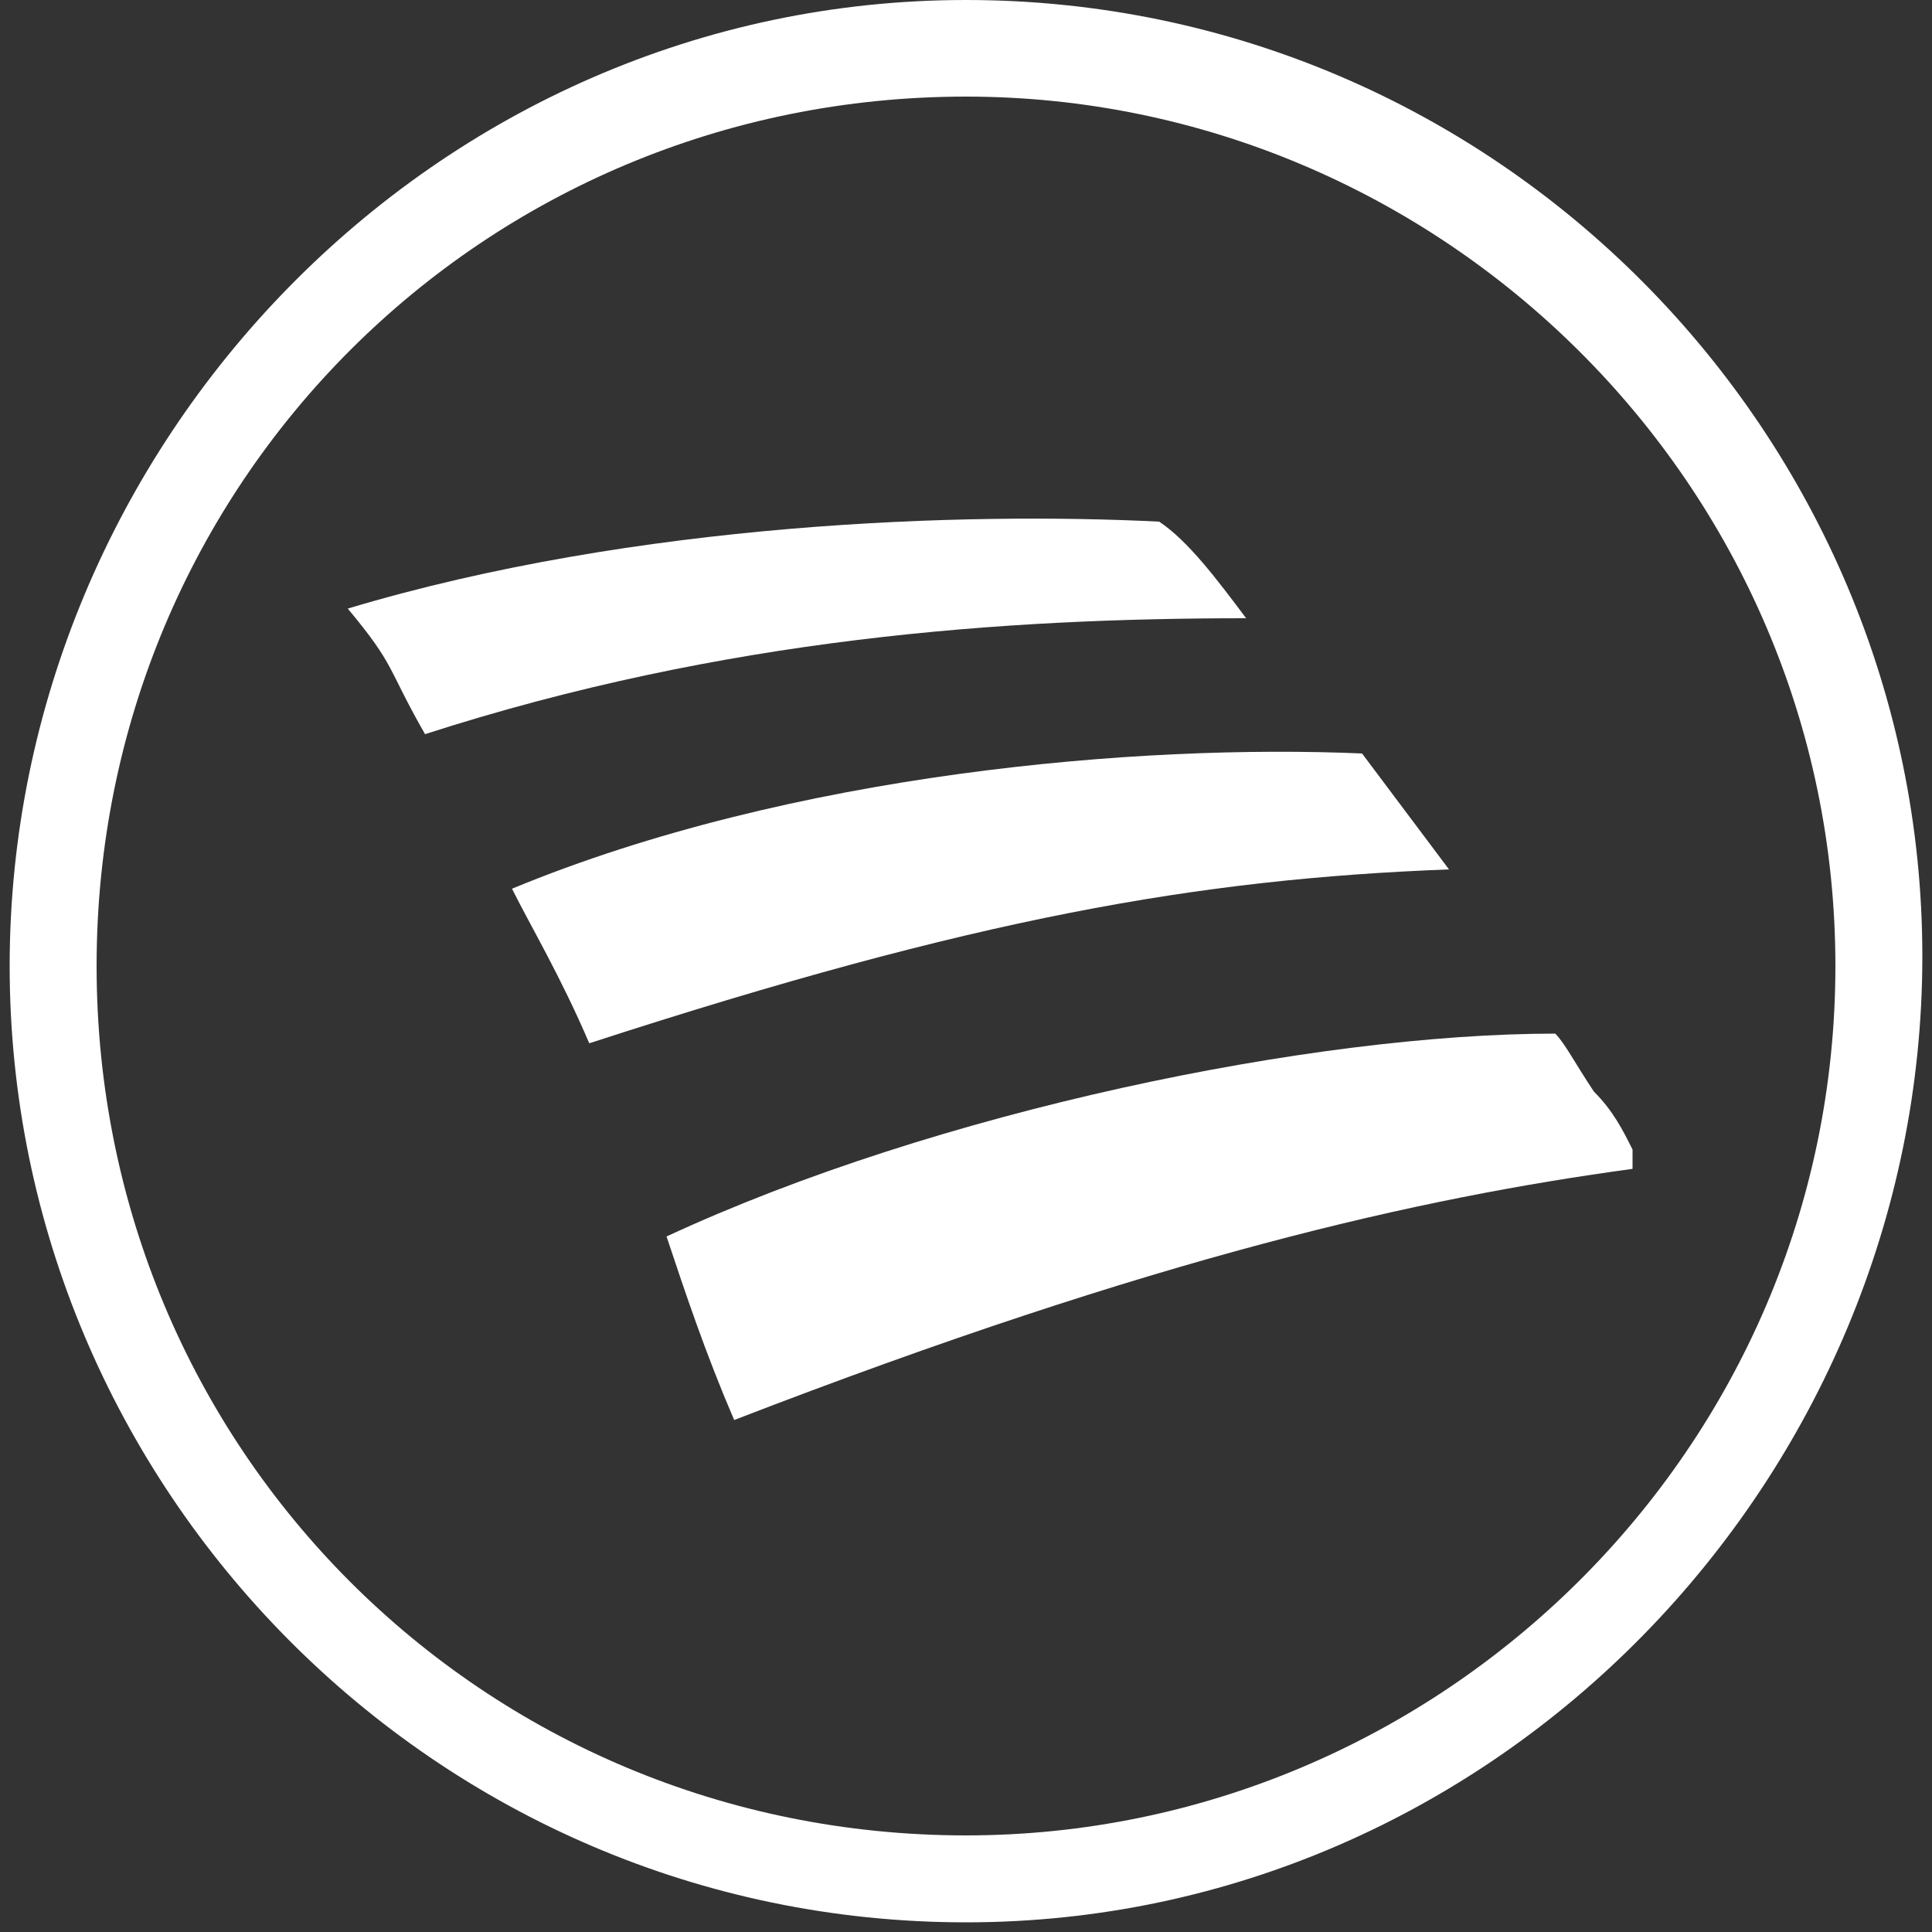
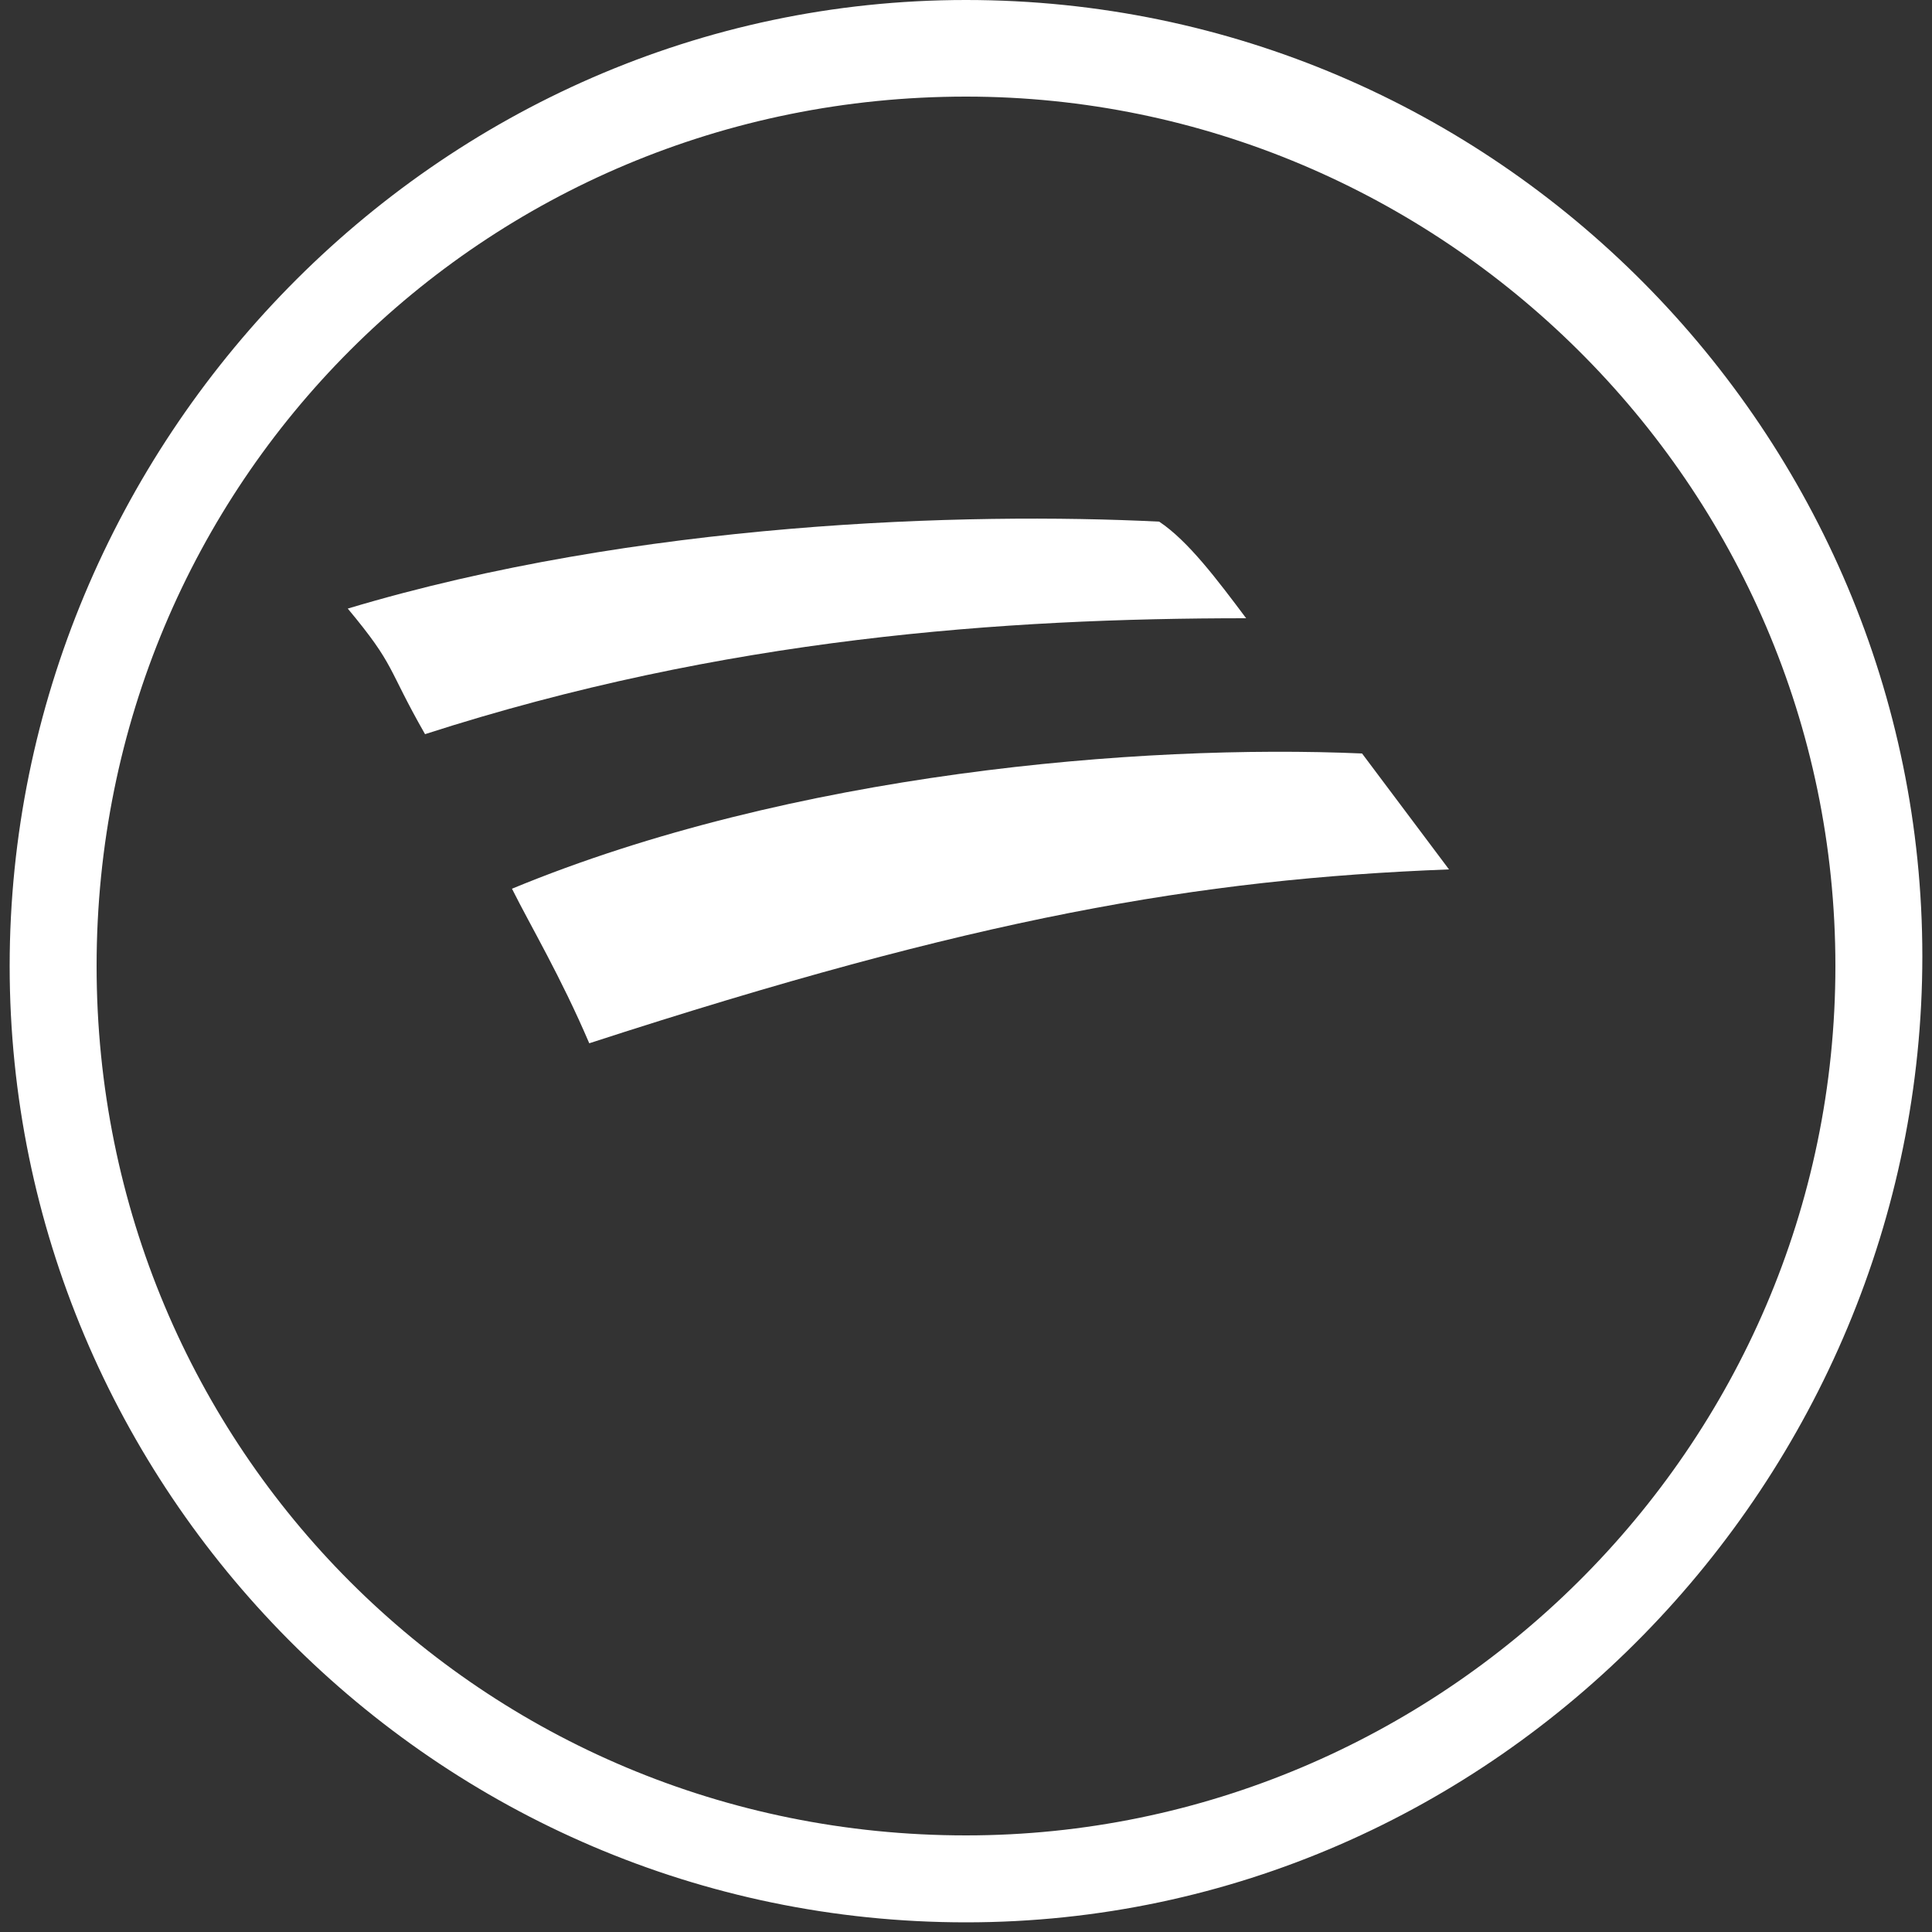
<svg xmlns="http://www.w3.org/2000/svg" version="1.1" id="Layer_2" x="0px" y="0px" viewBox="0 0 20 20" style="enable-background:new 0 0 20 20;" xml:space="preserve">
  <rect x="0" y="0" width="20" height="20" fill="#333333" stroke="none" />
  <style type="text/css">
	.st0{fill:#FFFFFF;}
</style>
  <g>
    <path class="st0" d="M10,19.9c-5.5,0-9.9-4.5-9.9-9.9S4.5,0,10,0c5.5,0,9.9,4.5,9.9,9.9S15.5,19.9,10,19.9z M10,1c-5,0-9,4-9,9   s4,9,9,9c4.9,0,9-4,9-9S14.9,1,10,1z" />
    <g>
      <path class="st0" d="M12,5.4c-2-0.1-5.4,0-8.4,0.9C4.1,6.9,4,6.9,4.4,7.6c3.1-1,6-1.2,8.5-1.2C12.6,6,12.3,5.6,12,5.4z" />
-       <path class="st0" d="M16.9,11.9c-0.1-0.2-0.2-0.4-0.4-0.6c-0.2-0.3-0.3-0.5-0.4-0.6c-2.5,0-6.4,0.8-9.2,2.1    c0.2,0.6,0.4,1.2,0.7,1.9c4.4-1.7,7.1-2.3,9.3-2.6C16.9,12.1,16.9,12,16.9,11.9L16.9,11.9z" />
-       <path class="st0" d="M14.1,7.8C11.8,7.7,8.2,8,5.3,9.2c0.2,0.4,0.5,0.9,0.8,1.6C10.1,9.5,12.4,9.1,15,9    C14.7,8.6,14.4,8.2,14.1,7.8z" />
+       <path class="st0" d="M14.1,7.8C11.8,7.7,8.2,8,5.3,9.2c0.2,0.4,0.5,0.9,0.8,1.6C10.1,9.5,12.4,9.1,15,9    C14.7,8.6,14.4,8.2,14.1,7.8" />
    </g>
  </g>
</svg>